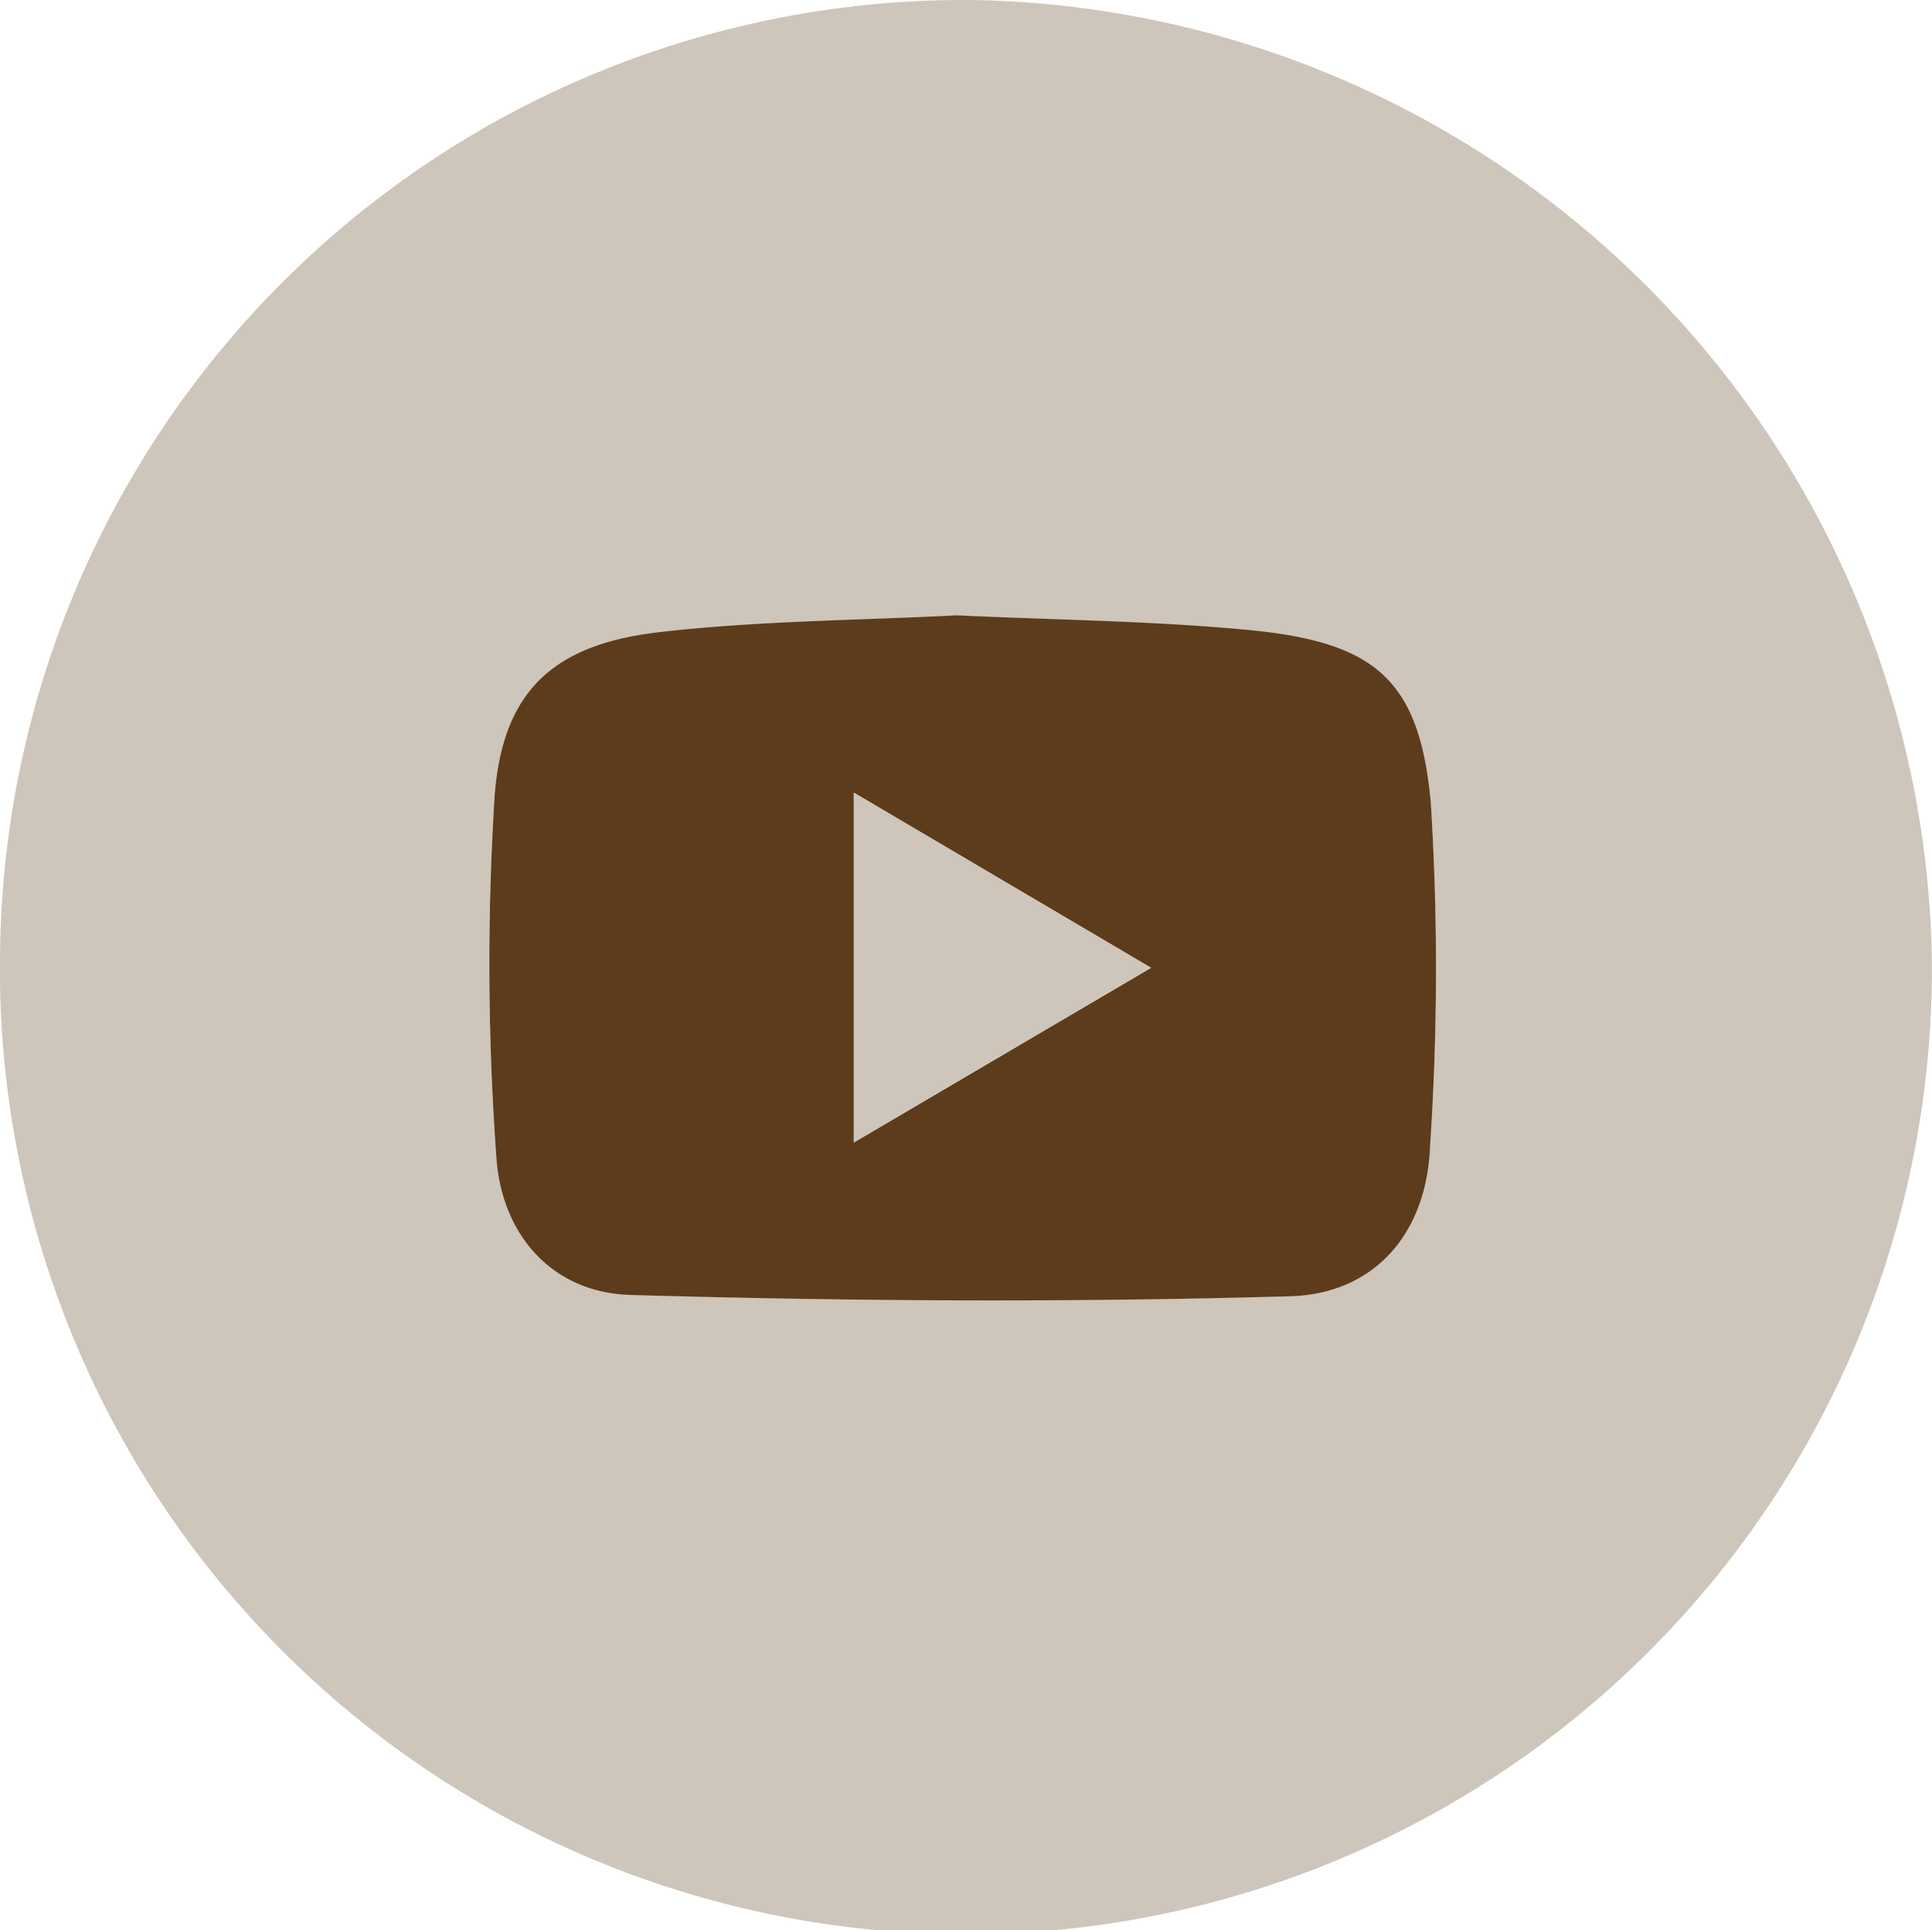
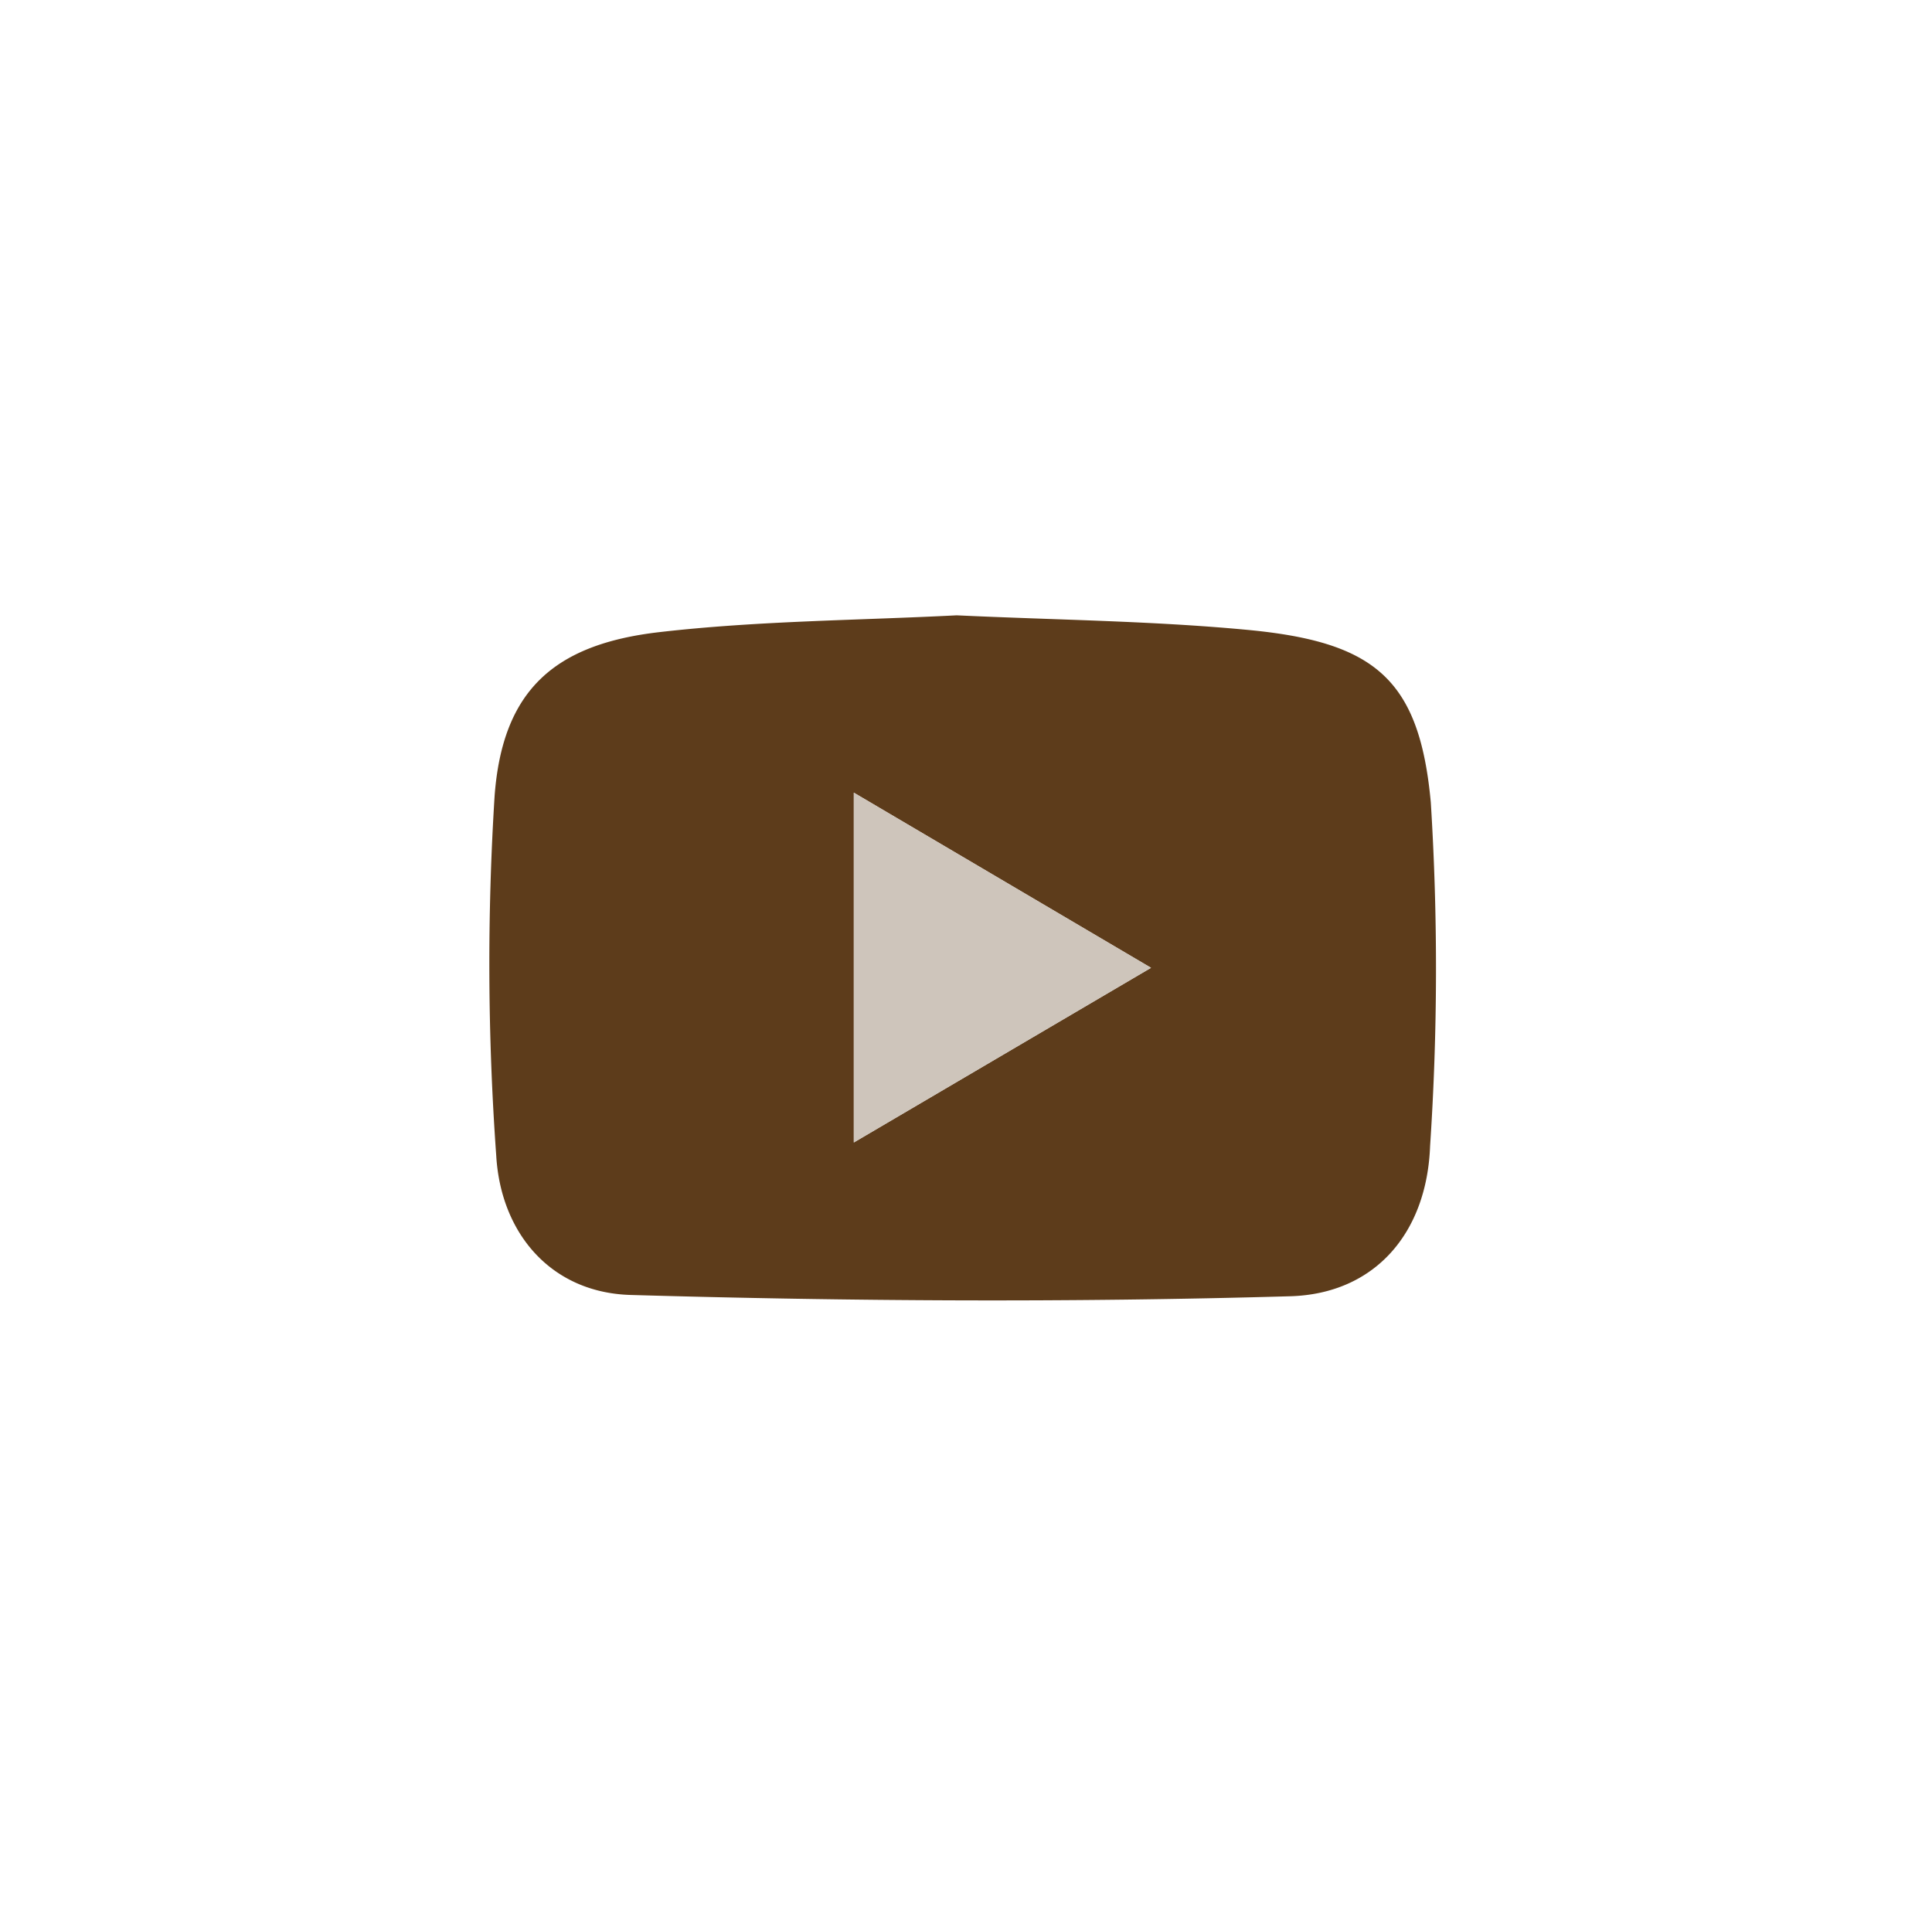
<svg xmlns="http://www.w3.org/2000/svg" id="icon-youtube" width="70.042" height="69.997" viewBox="0 0 70.042 69.997">
-   <path id="Path_42997" data-name="Path 42997" d="M515.545,93.62A34.956,34.956,0,0,1,550.7,58.628a35.372,35.372,0,0,1,34.883,34.889,35.021,35.021,0,1,1-70.041.1Zm34.682-12.671c-3.524.183-7.178.194-10.784.611-3.825.442-5.68,2.13-5.968,5.924a96.9,96.9,0,0,0,.059,13.054c.169,2.83,2.007,4.956,4.869,5.039,7.966.231,15.948.276,23.913.047,3.062-.088,4.955-2.28,5.073-5.44a96.706,96.706,0,0,0,.026-12.454c-.414-4.507-2.06-5.83-6.715-6.259C557.263,81.154,553.8,81.116,550.227,80.949Z" transform="translate(-515.545 -58.628)" fill="#cec5bb" />
  <path id="Path_42998" data-name="Path 42998" d="M548.689,79.027c3.572.168,7.035.2,10.474.521,4.655.429,6.3,1.753,6.715,6.264a96.813,96.813,0,0,1-.026,12.463c-.118,3.162-2.012,5.357-5.073,5.444-7.965.229-15.947.184-23.913-.047-2.861-.083-4.7-2.211-4.869-5.043a97.045,97.045,0,0,1-.059-13.064c.288-3.8,2.143-5.486,5.968-5.928C541.511,79.221,545.165,79.21,548.689,79.027ZM544.96,98.143l10.775-6.334L544.96,85.458Z" transform="translate(-514.006 -56.714)" fill="#5d3c1b" />
  <path id="Path_42999" data-name="Path 42999" d="M543.813,97.585V84.9l10.775,6.351Z" transform="translate(-512.859 -56.157)" fill="#cec5bb" />
</svg>